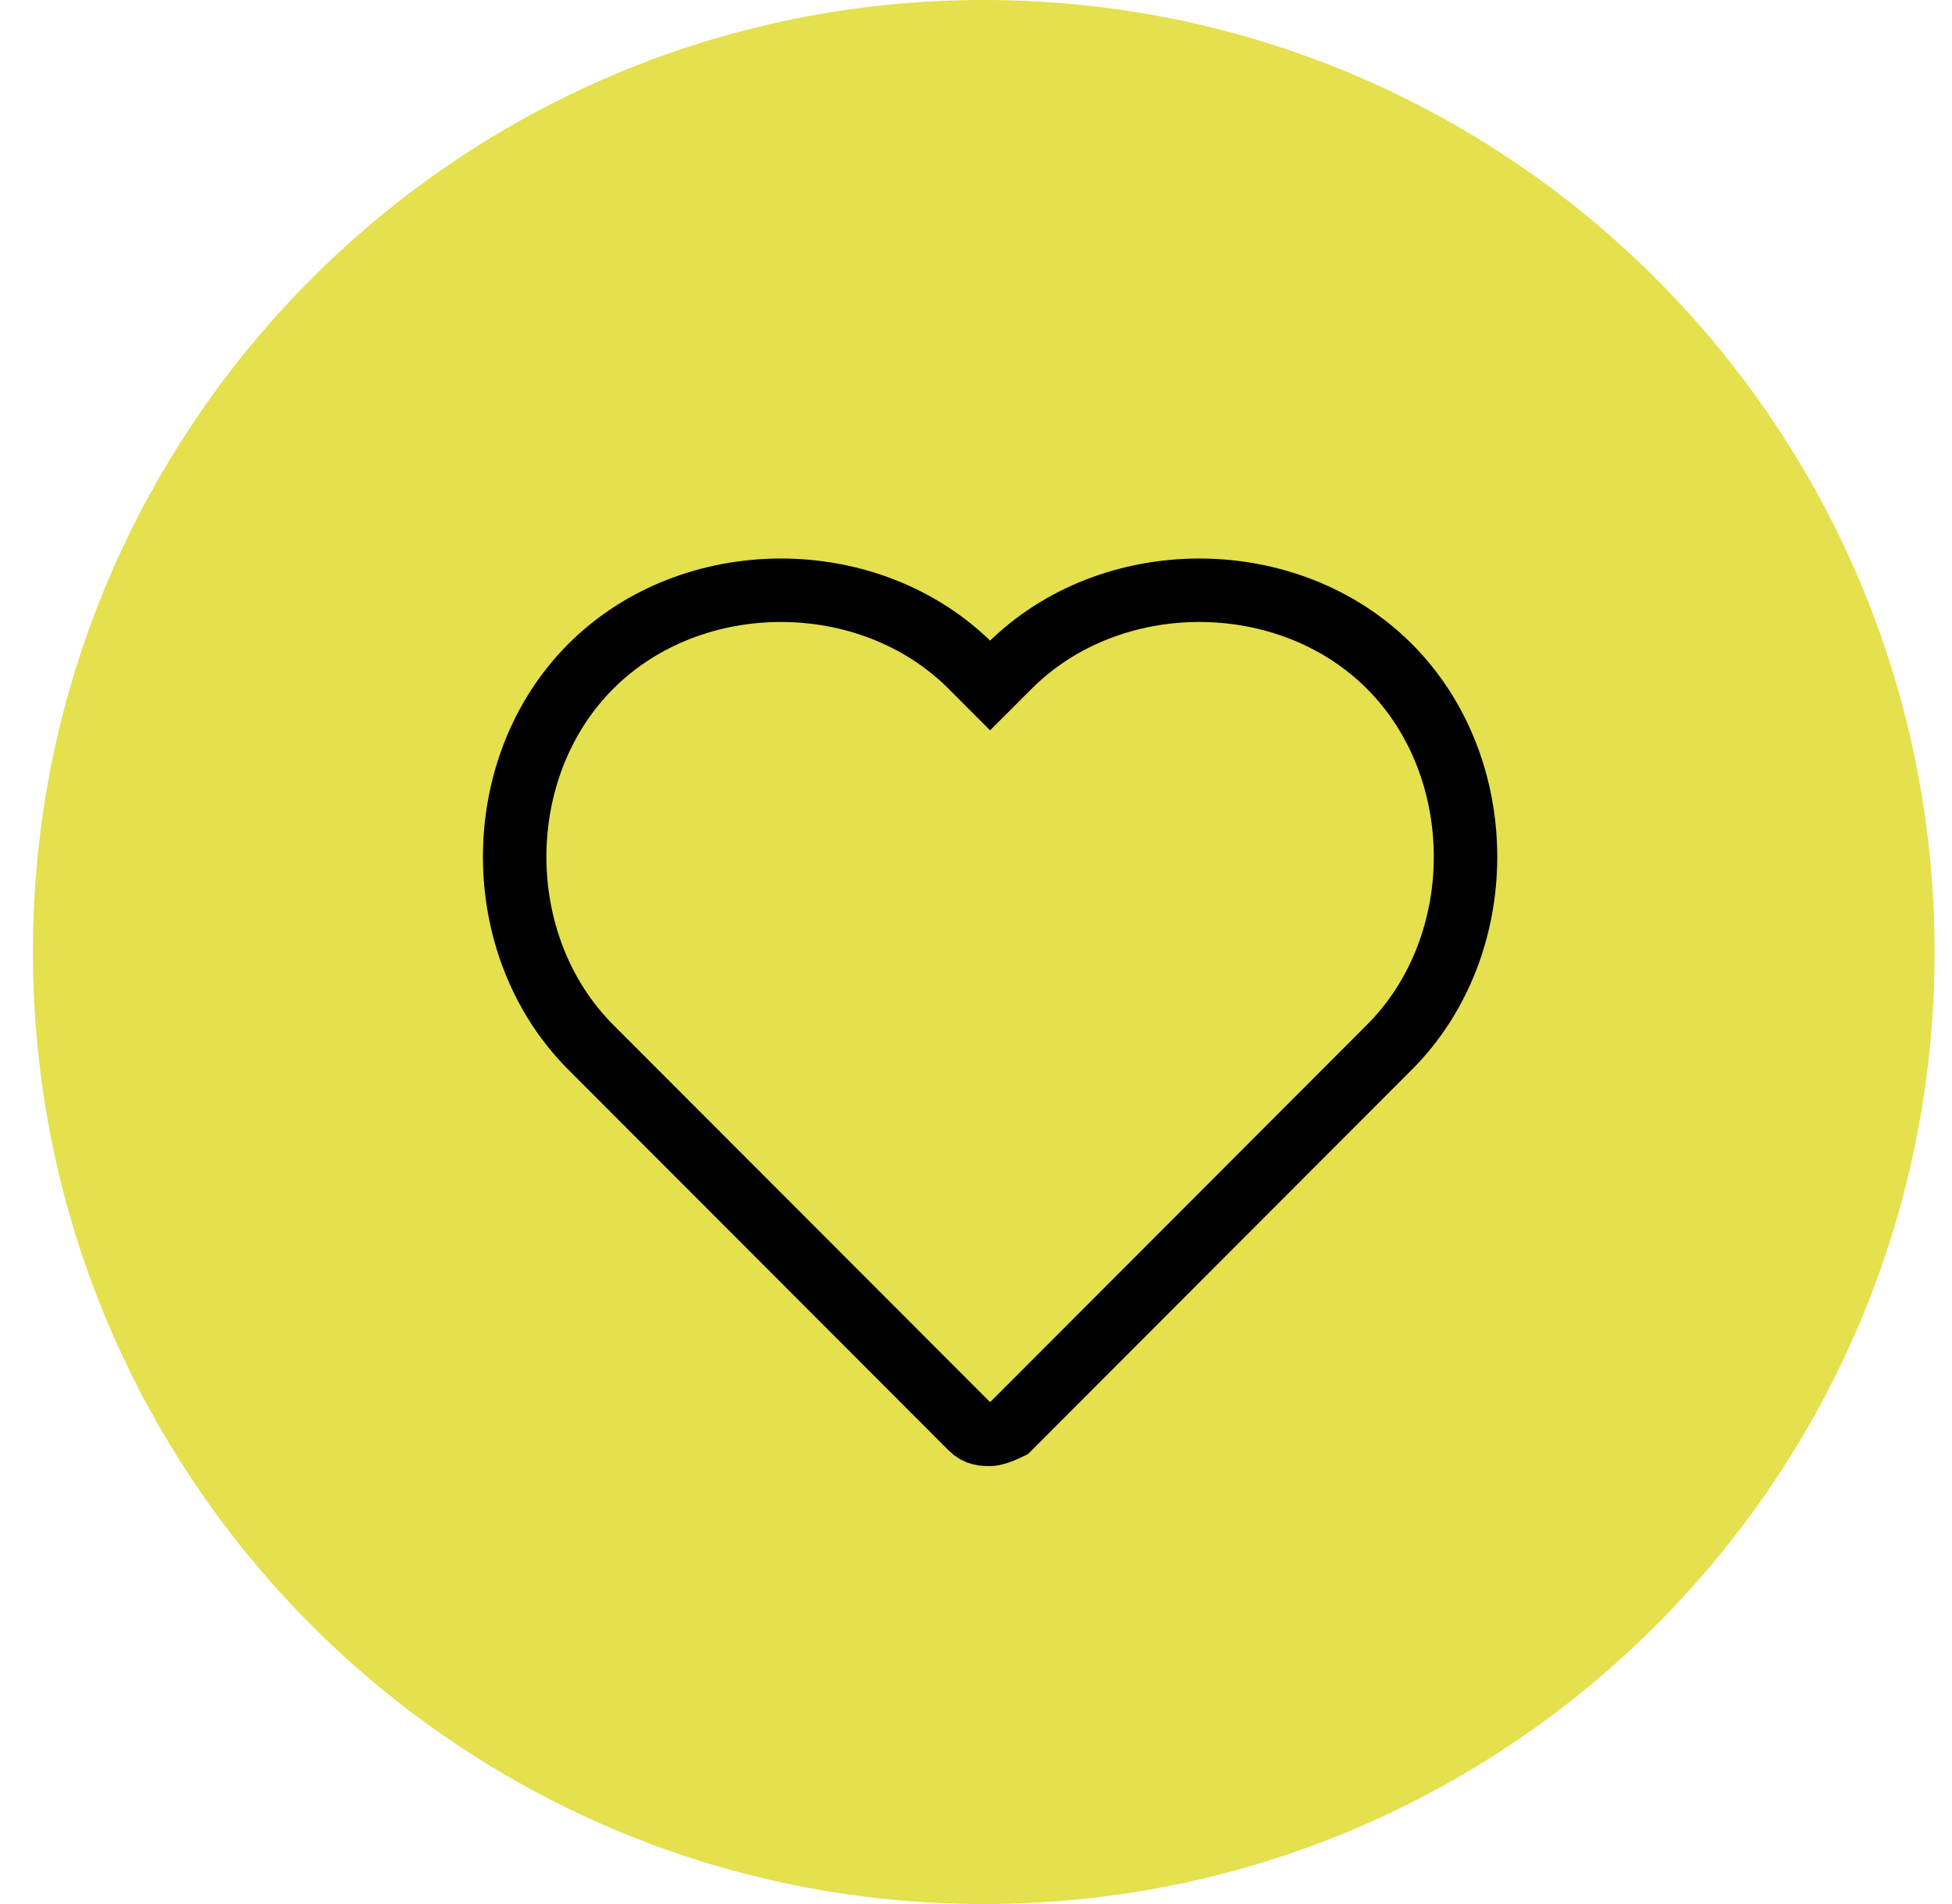
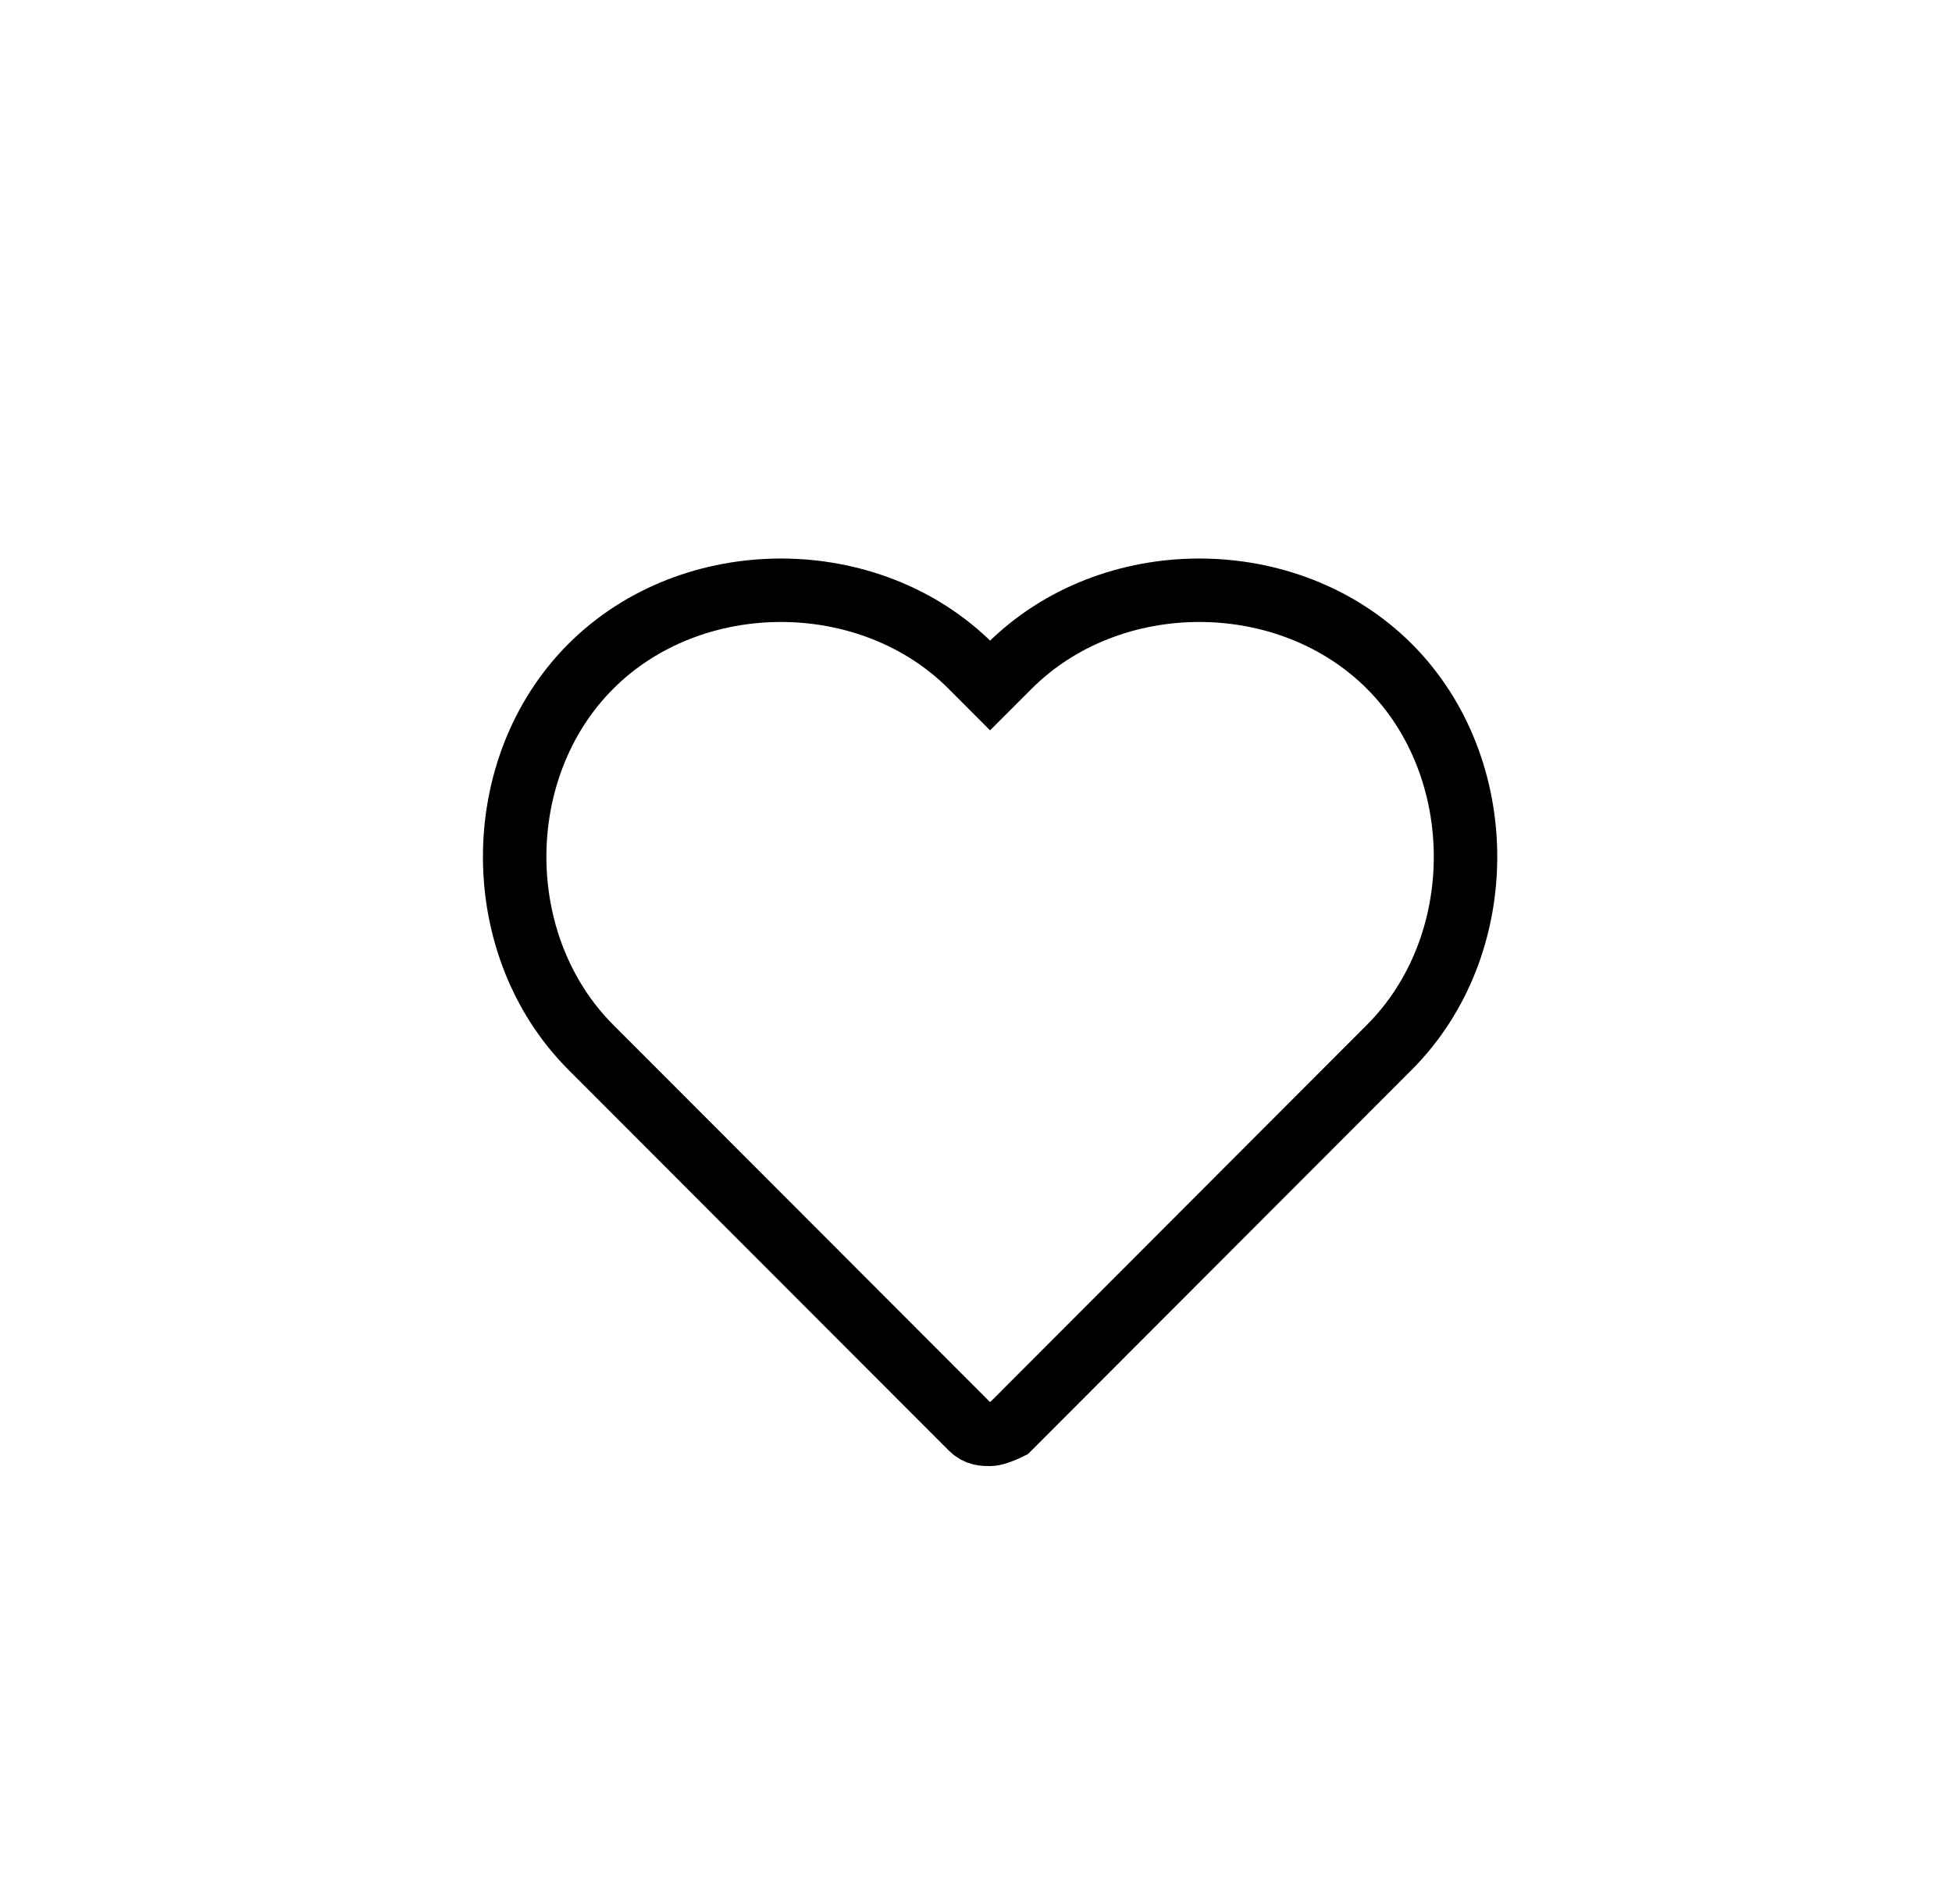
<svg xmlns="http://www.w3.org/2000/svg" width="41" height="40" viewBox="0 0 41 40" fill="none">
-   <path d="M20.663 40C31.693 40 40.634 31.046 40.634 20C40.634 8.954 31.693 0 20.663 0C9.633 0 0.691 8.954 0.691 20C0.691 31.046 9.633 40 20.663 40Z" fill="#E4E04E" />
  <path d="M29.184 14C28.119 12.933 26.655 12.4 25.19 12.4C23.725 12.4 22.261 12.933 21.196 14L20.796 14.4L20.397 14C19.332 12.933 17.867 12.4 16.403 12.4C14.938 12.4 13.473 12.933 12.408 14C11.343 15.066 10.81 16.533 10.81 18C10.81 19.466 11.343 20.933 12.408 22L20.397 30C20.53 30.133 20.663 30.133 20.796 30.133C20.929 30.133 21.196 30 21.196 30L29.184 22C30.249 20.933 30.782 19.466 30.782 18C30.782 16.533 30.249 15.066 29.184 14Z" stroke="black" stroke-width="1.333" stroke-miterlimit="10" />
</svg>